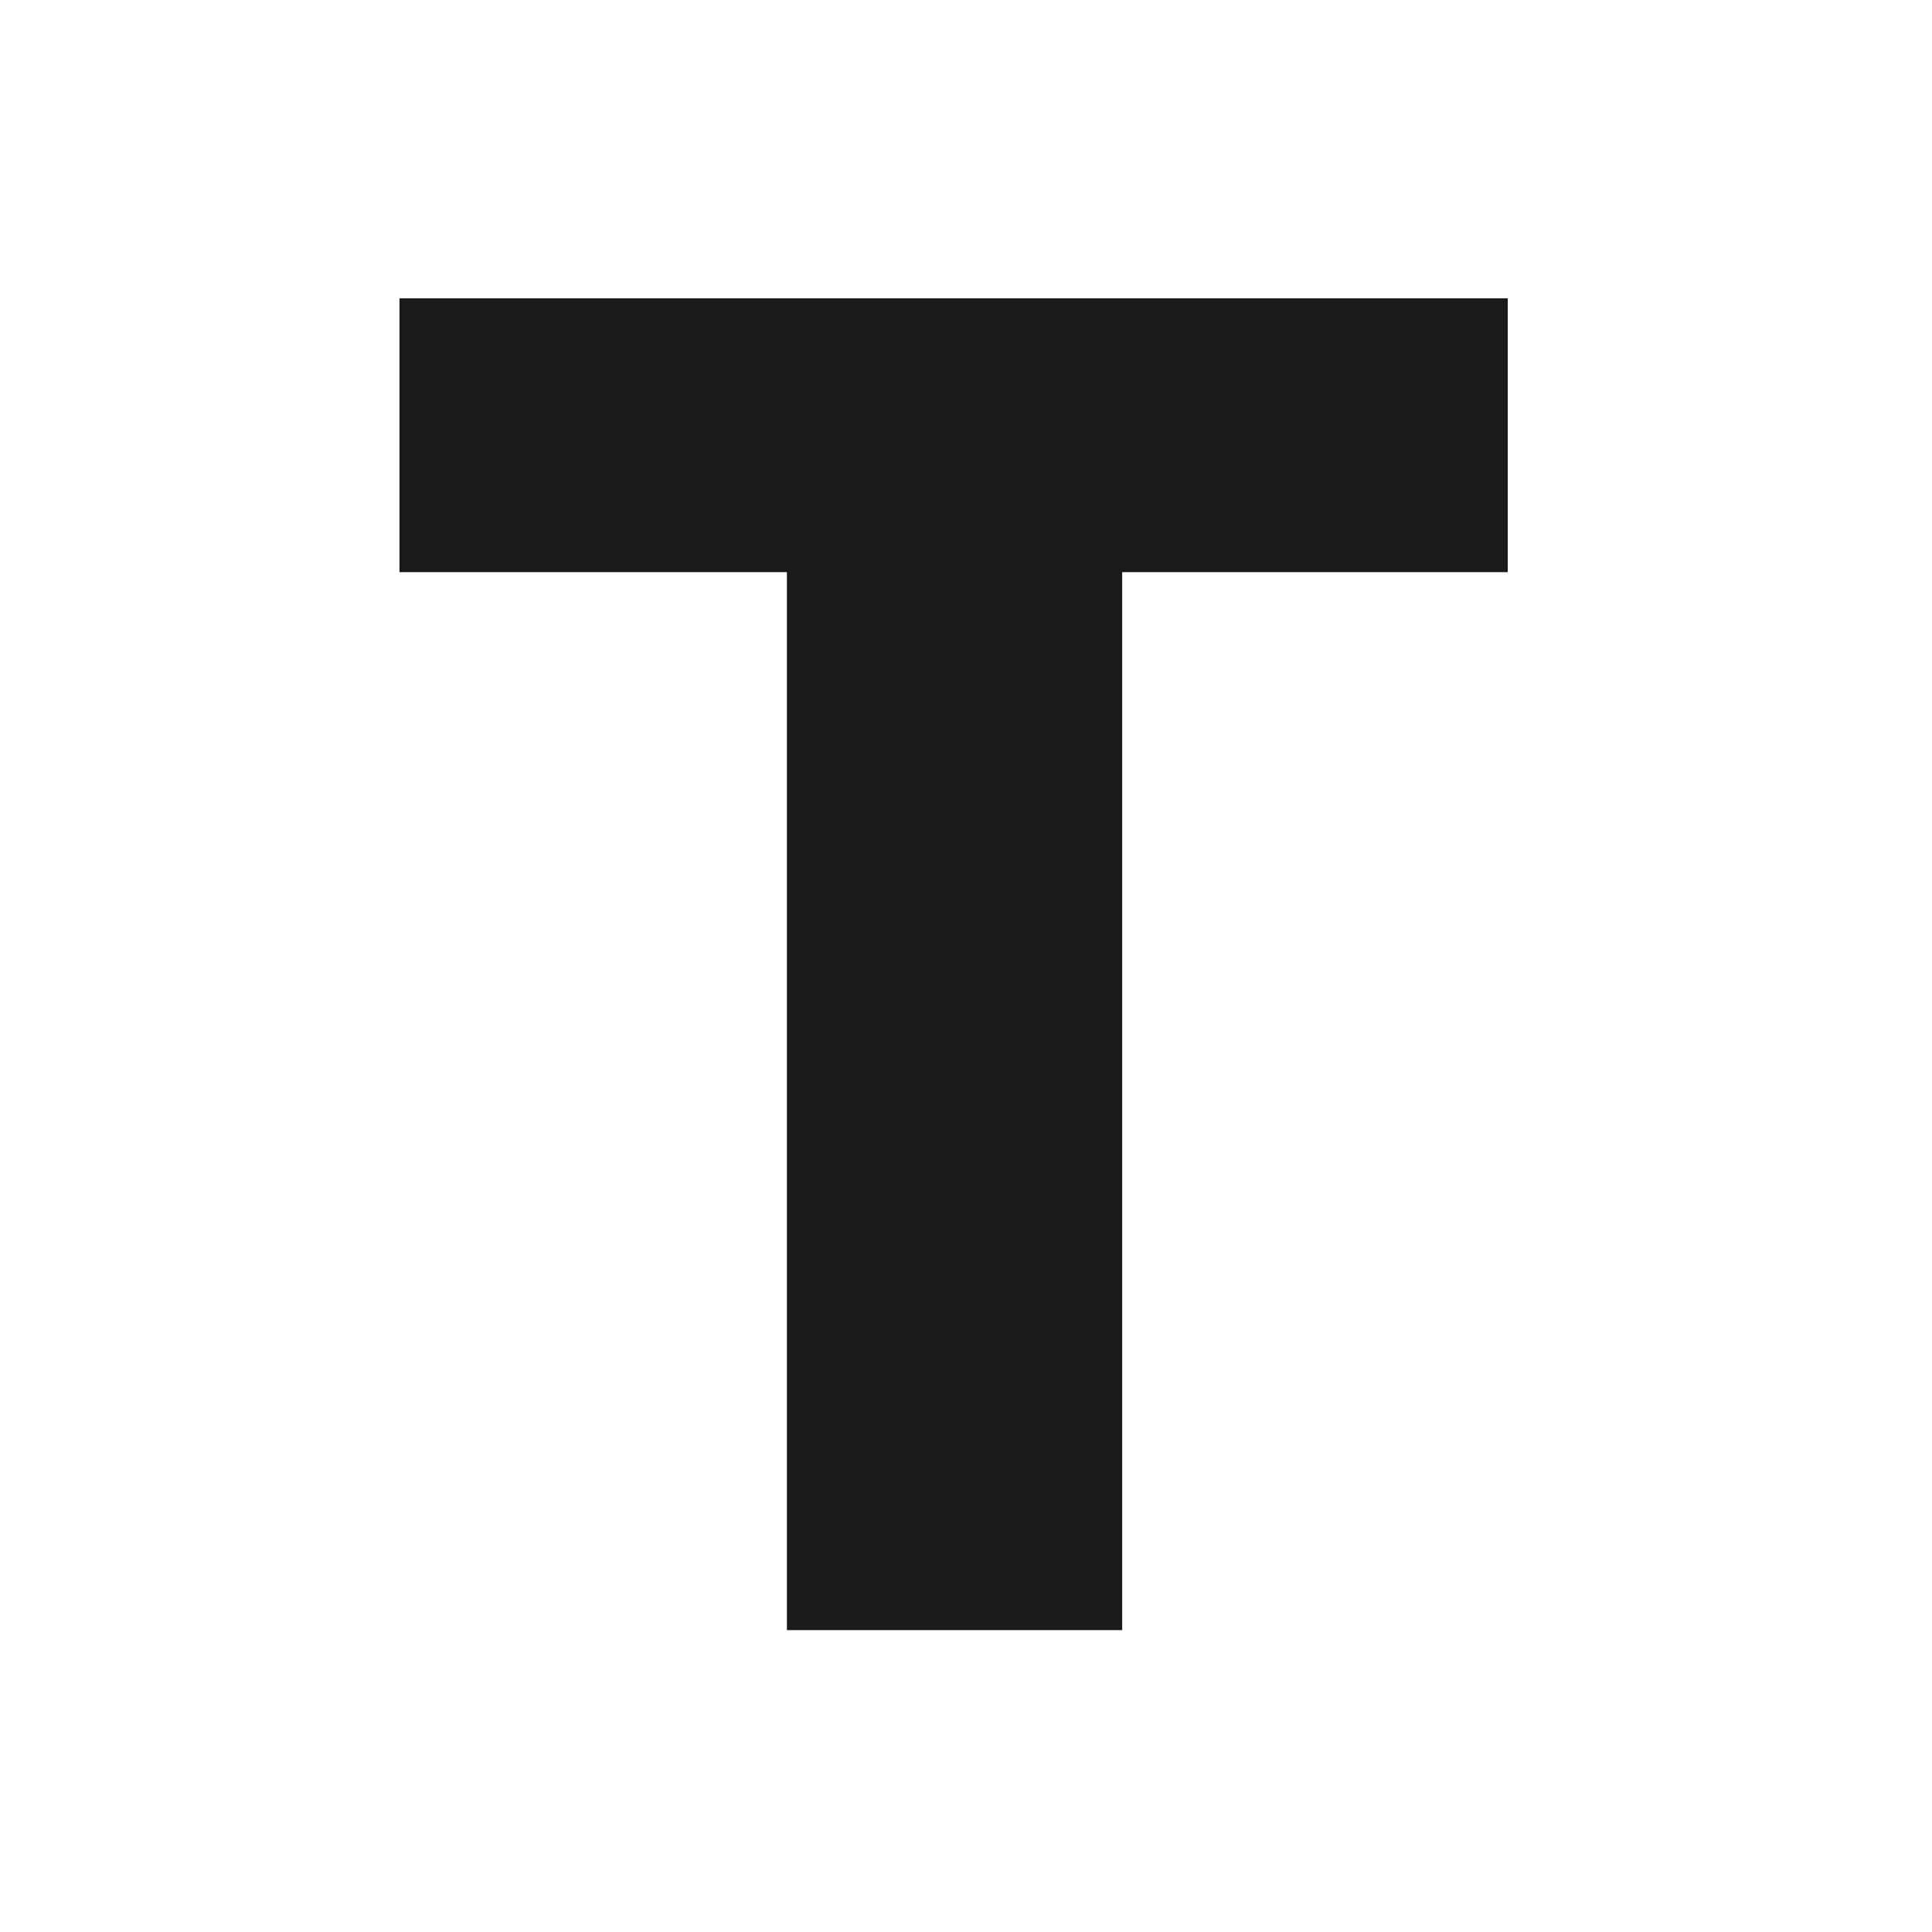
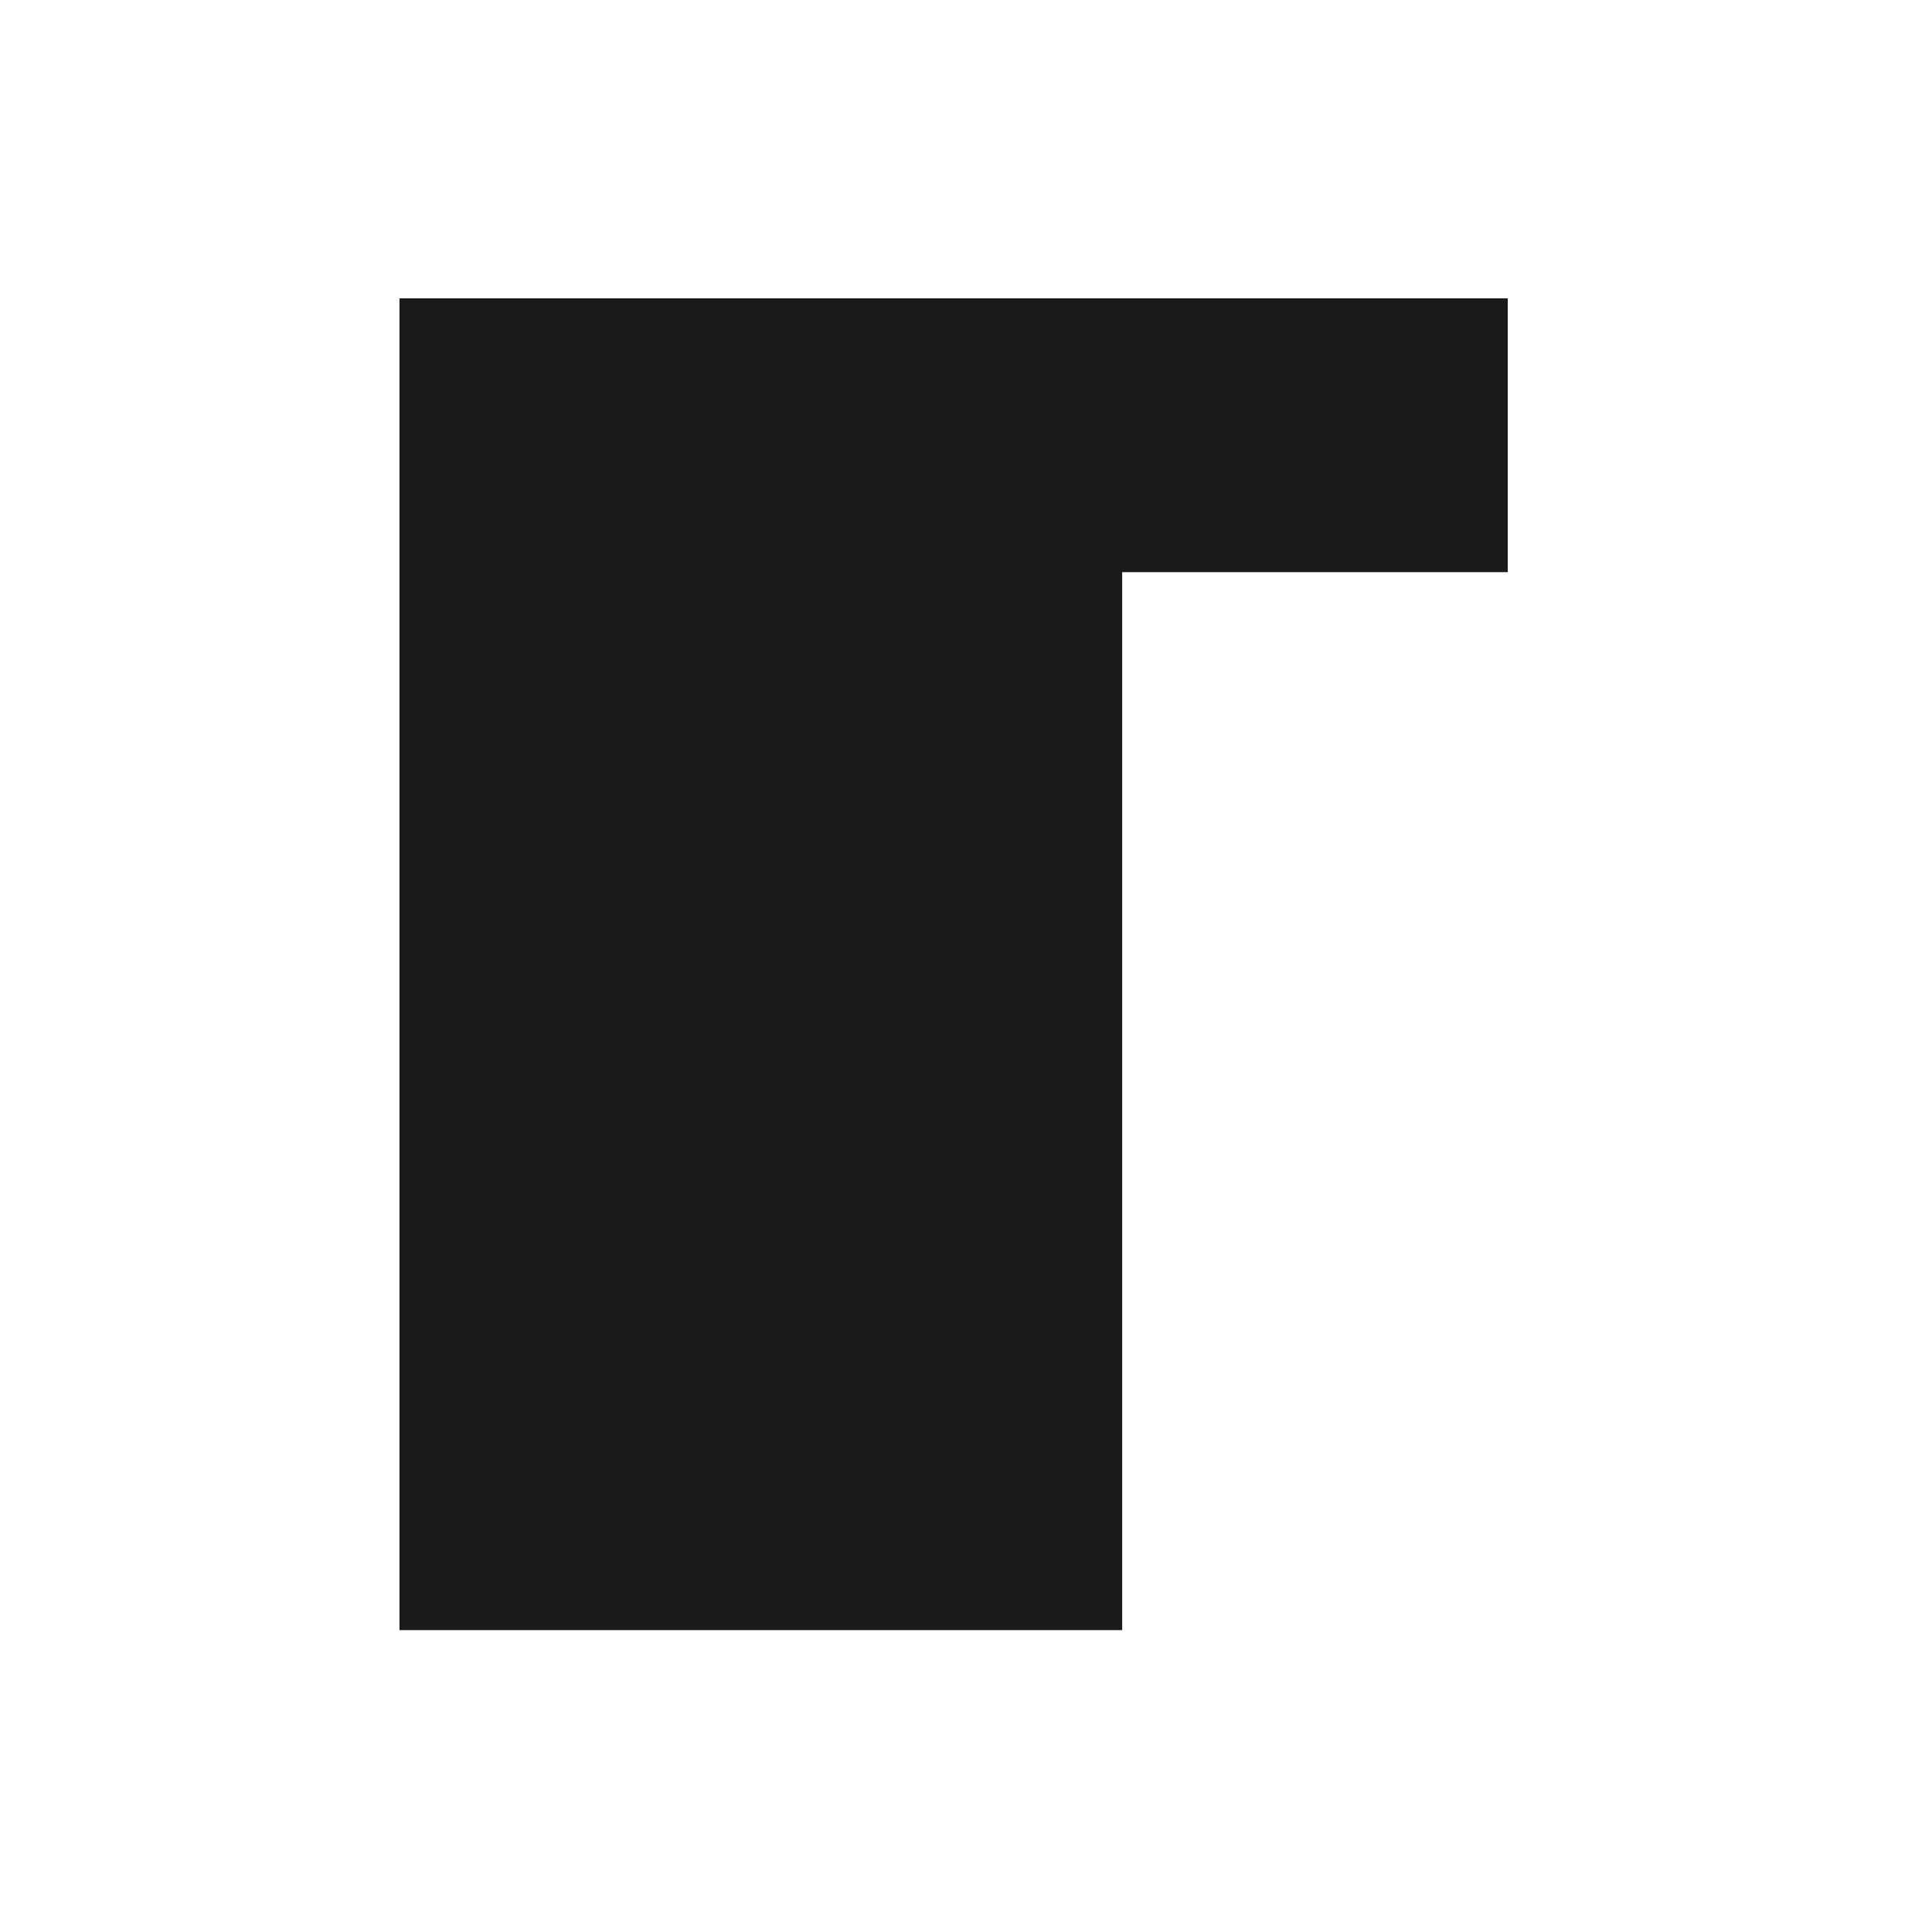
<svg xmlns="http://www.w3.org/2000/svg" width="256" height="256" viewBox="0 0 256 256" fill="none">
-   <rect width="256" height="256" fill="white" />
-   <path d="M148.695 216H104.269V75.813H52.933V39.532H199.784V75.813H148.695V216Z" fill="#1A1A1A" />
+   <path d="M148.695 216H104.269H52.933V39.532H199.784V75.813H148.695V216Z" fill="#1A1A1A" />
</svg>